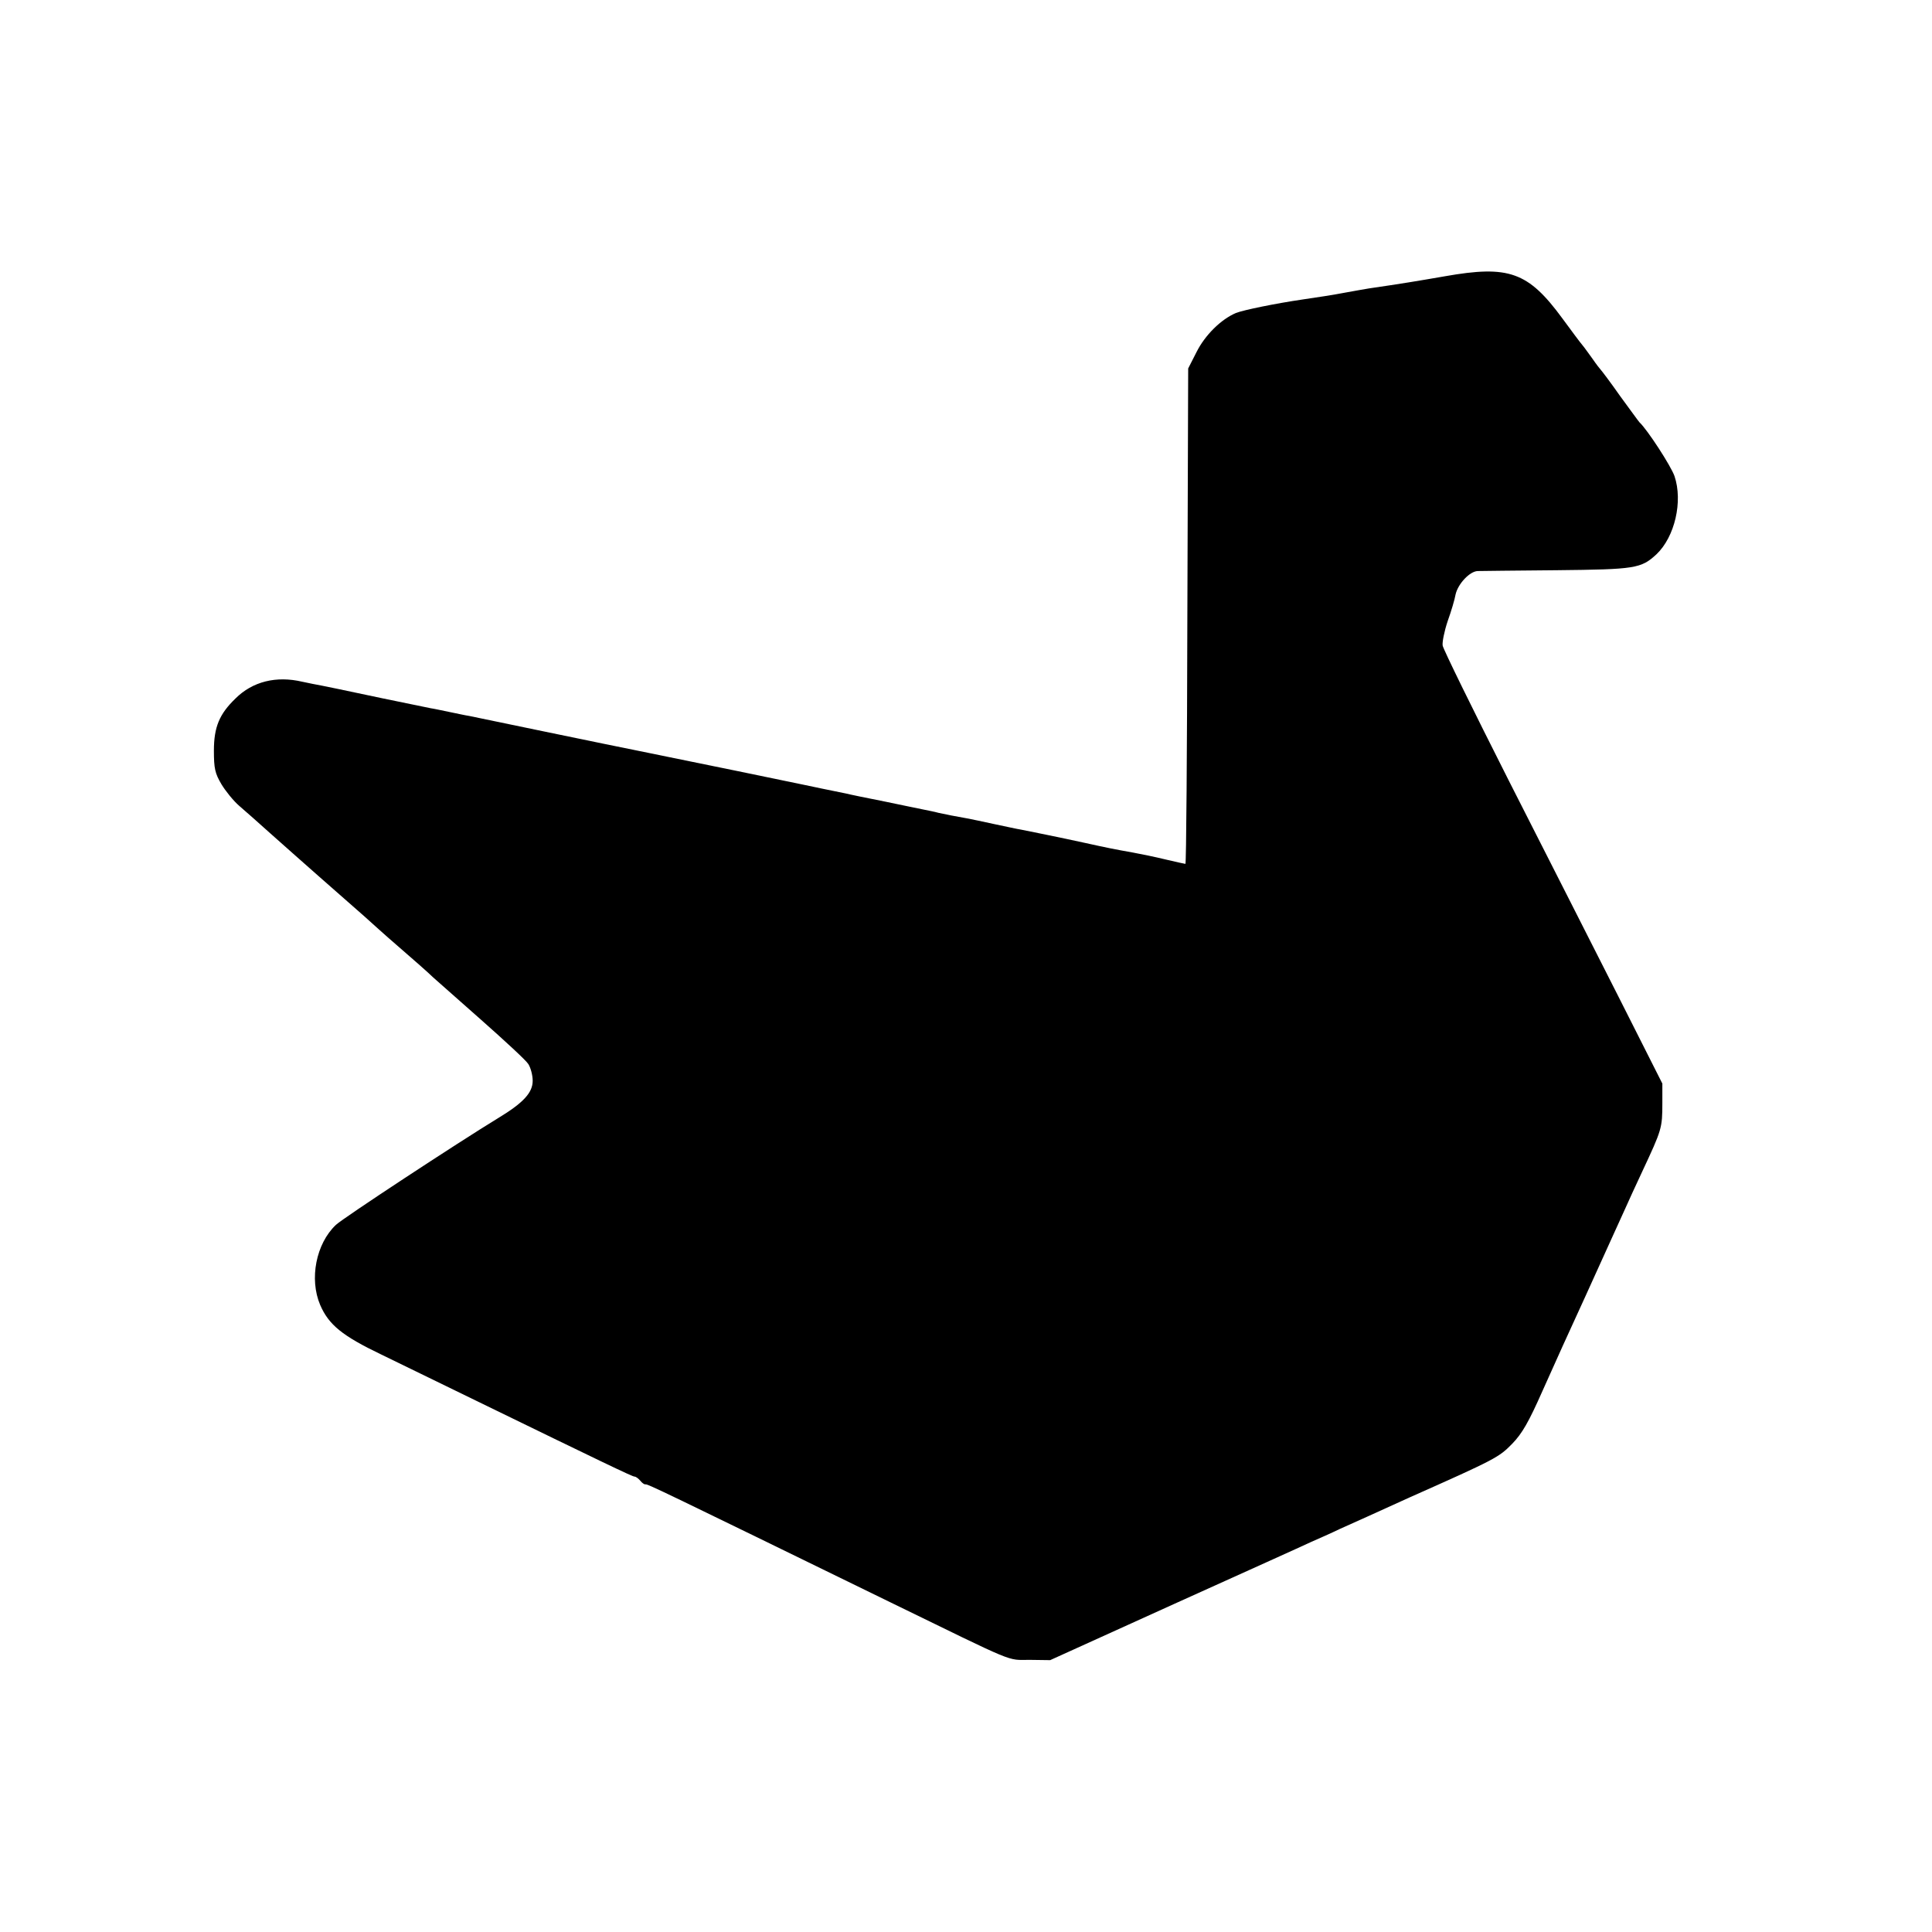
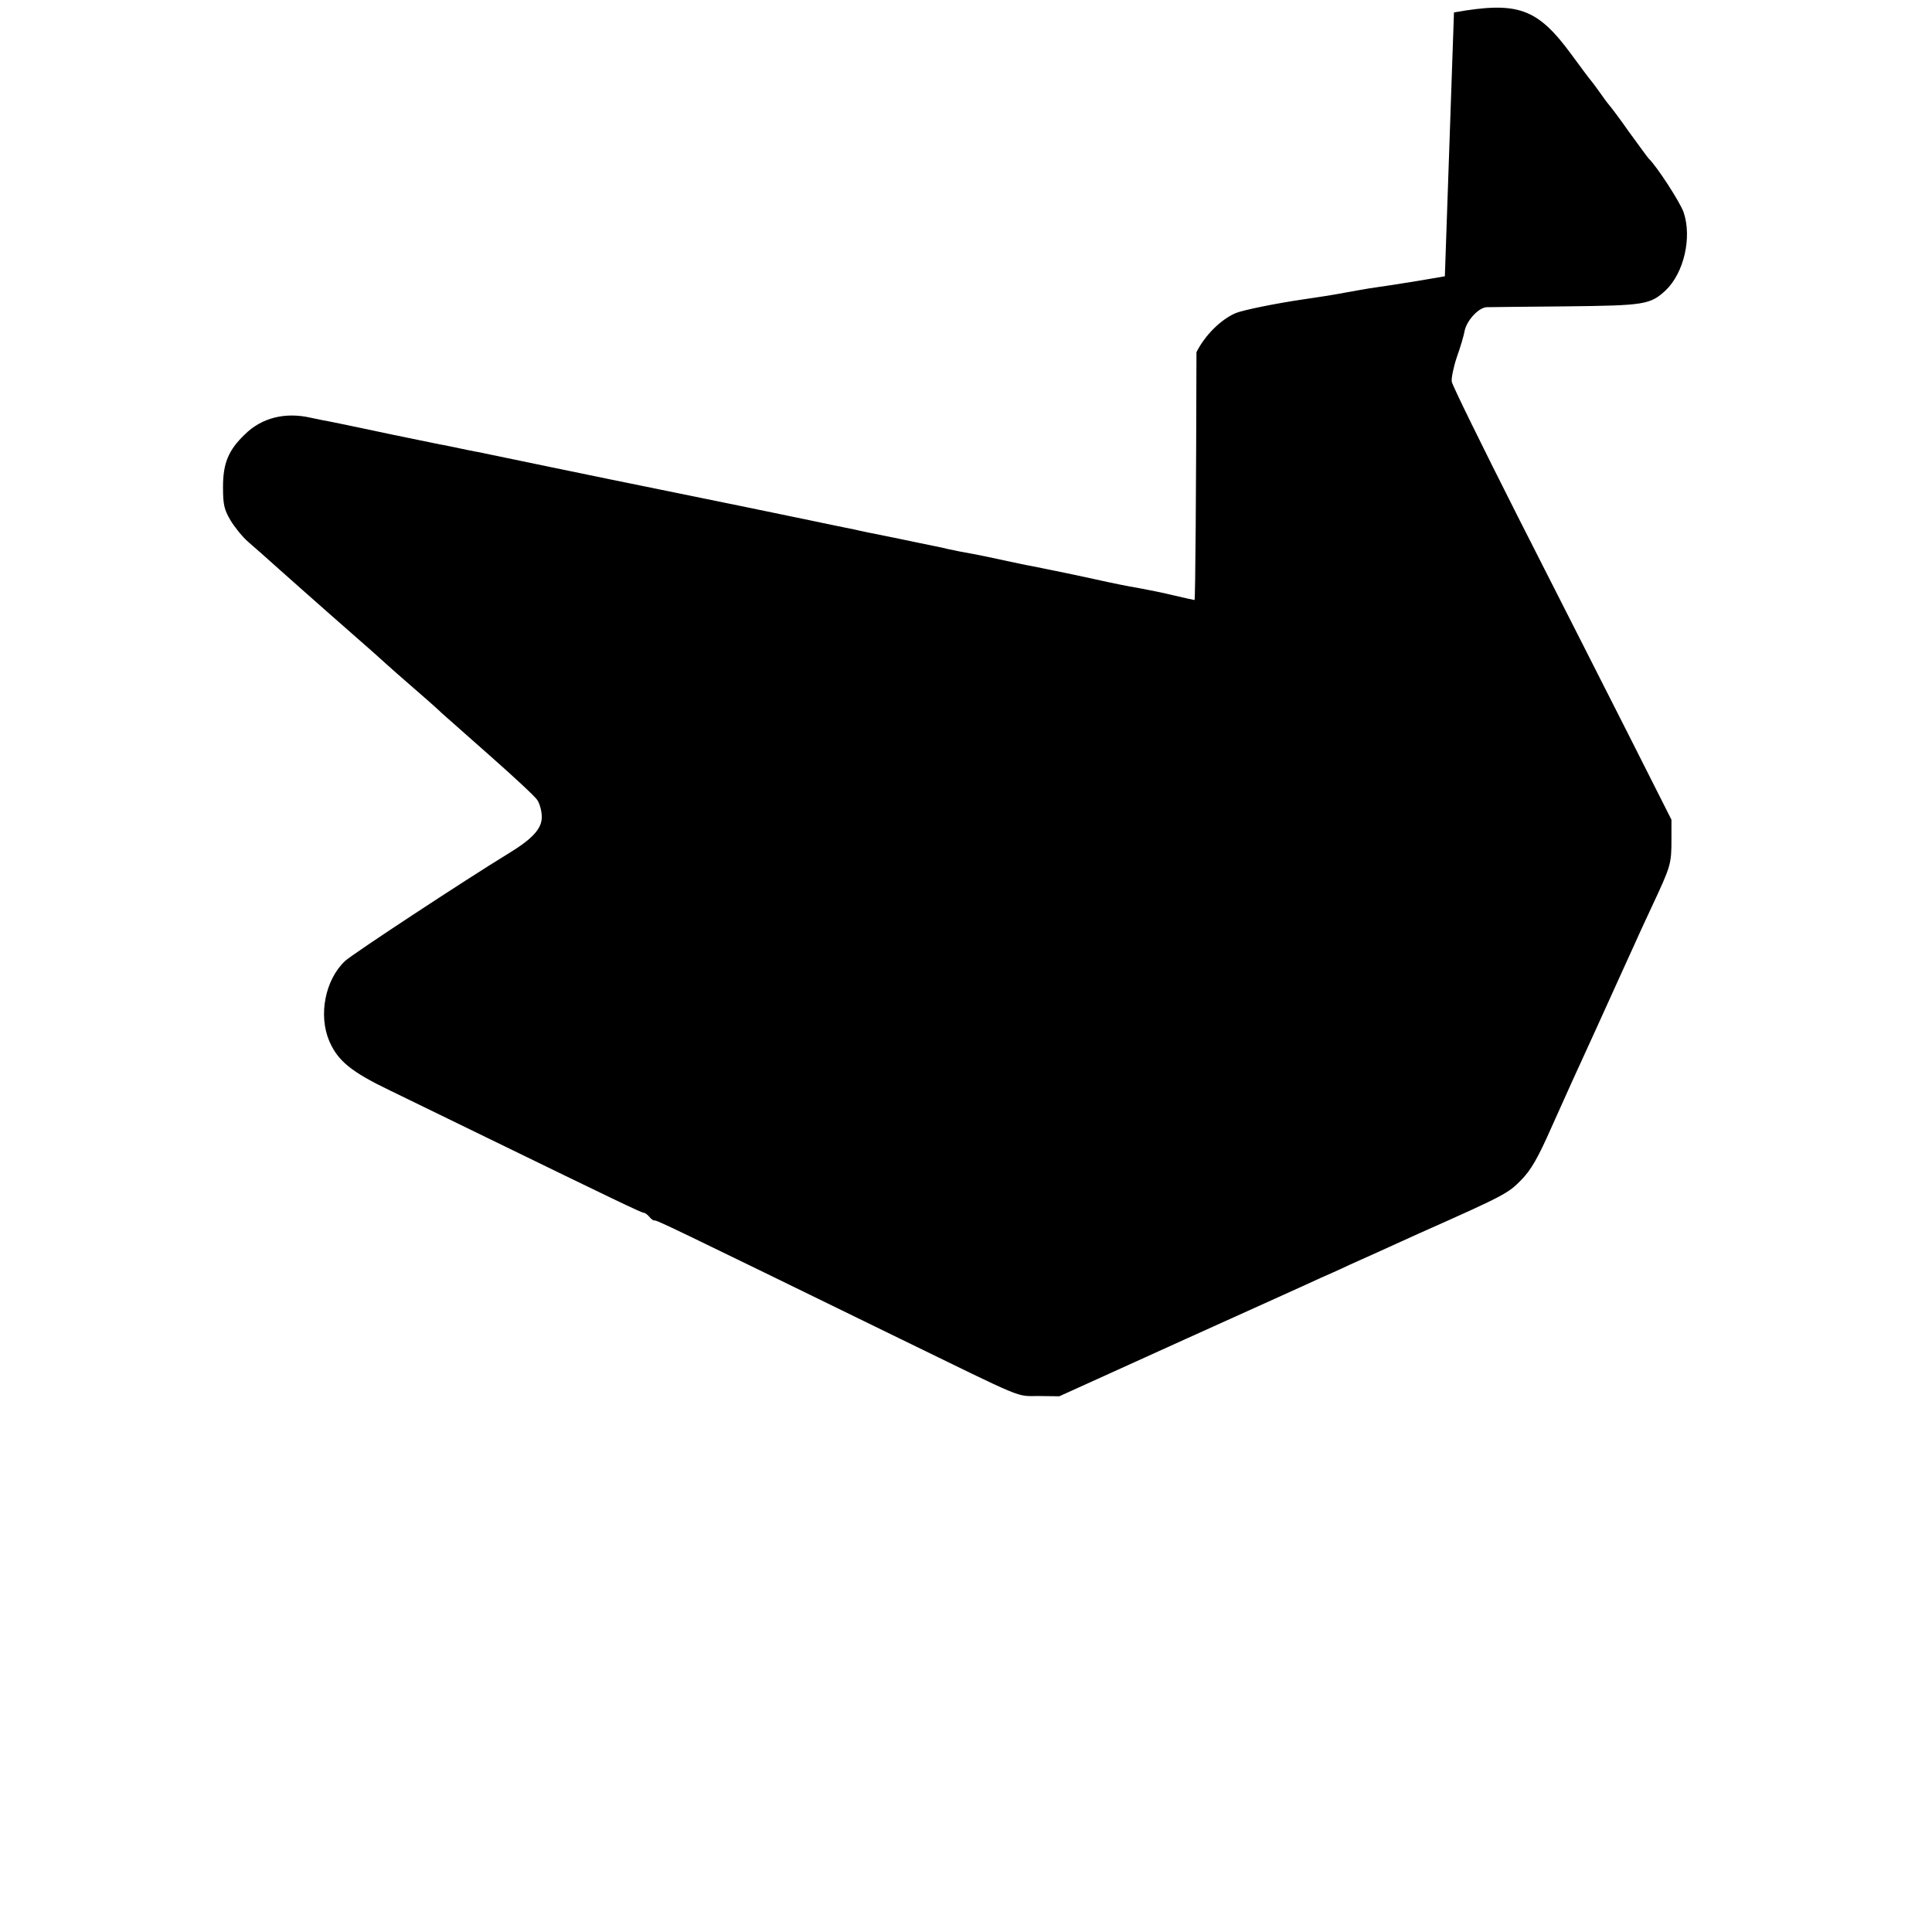
<svg xmlns="http://www.w3.org/2000/svg" version="1.0" width="700pt" height="700pt" viewBox="0 0 700 700" preserveAspectRatio="xMidYMid meet">
  <g transform="translate(0,700) scale(0.1,-0.1)" fill="#000000" stroke="none">
-     <path d="M5235 5999 c-98 -17 -158 -27 -275 -44 -19 -3 -57 -10 -85 -15 -47 -9 -100 -17 -155 -25 -96 -14 -214 -38 -242 -49 -54 -23 -112 -80 -143 -142 l-30 -59 -3 -897 c-1 -494 -4 -898 -7 -898 -2 0 -34 7 -72 16 -37 9 -90 20 -118 25 -68 12 -97 18 -174 35 -91 20 -201 42 -231 48 -14 2 -58 12 -97 20 -40 9 -85 18 -100 21 -41 7 -75 14 -103 20 -14 4 -36 8 -50 11 -14 3 -79 16 -145 30 -66 13 -129 26 -140 29 -50 10 -132 27 -150 31 -42 9 -416 86 -555 114 -80 16 -255 52 -390 80 -135 28 -256 53 -270 56 -14 2 -45 9 -70 14 -25 5 -56 12 -70 14 -14 3 -92 19 -175 36 -175 37 -180 38 -220 46 -16 3 -48 9 -70 14 -94 22 -180 1 -242 -61 -58 -56 -78 -103 -78 -189 0 -64 4 -82 27 -121 15 -25 44 -61 65 -79 21 -18 72 -63 113 -100 41 -37 120 -106 175 -155 55 -48 129 -113 165 -145 36 -32 74 -67 86 -77 97 -84 149 -130 163 -144 9 -8 87 -77 173 -153 86 -76 164 -148 172 -161 9 -14 16 -41 16 -61 0 -43 -34 -80 -125 -135 -149 -91 -563 -363 -588 -387 -72 -68 -97 -196 -57 -290 31 -72 80 -112 222 -180 68 -33 222 -108 343 -167 460 -224 566 -275 574 -275 5 0 14 -7 21 -15 6 -8 15 -14 18 -13 8 2 55 -21 887 -427 464 -226 421 -209 505 -209 l75 -1 450 204 c248 112 470 212 495 224 25 11 73 32 106 48 34 15 147 66 250 113 315 140 325 146 373 195 36 37 60 79 110 192 60 134 83 185 156 344 85 188 125 275 143 315 11 25 39 86 62 135 71 152 73 157 73 249 l0 70 -159 315 c-88 174 -267 526 -397 782 -130 257 -238 477 -240 490 -2 12 6 52 18 88 13 36 26 80 29 98 9 38 51 83 80 84 11 0 140 2 286 3 285 3 306 6 362 58 66 63 96 191 65 283 -13 37 -98 168 -127 195 -3 3 -34 46 -70 95 -35 50 -67 92 -70 95 -3 3 -17 21 -30 40 -14 19 -30 42 -37 50 -7 8 -39 51 -72 96 -124 169 -194 194 -426 153z" />
+     <path d="M5235 5999 c-98 -17 -158 -27 -275 -44 -19 -3 -57 -10 -85 -15 -47 -9 -100 -17 -155 -25 -96 -14 -214 -38 -242 -49 -54 -23 -112 -80 -143 -142 c-1 -494 -4 -898 -7 -898 -2 0 -34 7 -72 16 -37 9 -90 20 -118 25 -68 12 -97 18 -174 35 -91 20 -201 42 -231 48 -14 2 -58 12 -97 20 -40 9 -85 18 -100 21 -41 7 -75 14 -103 20 -14 4 -36 8 -50 11 -14 3 -79 16 -145 30 -66 13 -129 26 -140 29 -50 10 -132 27 -150 31 -42 9 -416 86 -555 114 -80 16 -255 52 -390 80 -135 28 -256 53 -270 56 -14 2 -45 9 -70 14 -25 5 -56 12 -70 14 -14 3 -92 19 -175 36 -175 37 -180 38 -220 46 -16 3 -48 9 -70 14 -94 22 -180 1 -242 -61 -58 -56 -78 -103 -78 -189 0 -64 4 -82 27 -121 15 -25 44 -61 65 -79 21 -18 72 -63 113 -100 41 -37 120 -106 175 -155 55 -48 129 -113 165 -145 36 -32 74 -67 86 -77 97 -84 149 -130 163 -144 9 -8 87 -77 173 -153 86 -76 164 -148 172 -161 9 -14 16 -41 16 -61 0 -43 -34 -80 -125 -135 -149 -91 -563 -363 -588 -387 -72 -68 -97 -196 -57 -290 31 -72 80 -112 222 -180 68 -33 222 -108 343 -167 460 -224 566 -275 574 -275 5 0 14 -7 21 -15 6 -8 15 -14 18 -13 8 2 55 -21 887 -427 464 -226 421 -209 505 -209 l75 -1 450 204 c248 112 470 212 495 224 25 11 73 32 106 48 34 15 147 66 250 113 315 140 325 146 373 195 36 37 60 79 110 192 60 134 83 185 156 344 85 188 125 275 143 315 11 25 39 86 62 135 71 152 73 157 73 249 l0 70 -159 315 c-88 174 -267 526 -397 782 -130 257 -238 477 -240 490 -2 12 6 52 18 88 13 36 26 80 29 98 9 38 51 83 80 84 11 0 140 2 286 3 285 3 306 6 362 58 66 63 96 191 65 283 -13 37 -98 168 -127 195 -3 3 -34 46 -70 95 -35 50 -67 92 -70 95 -3 3 -17 21 -30 40 -14 19 -30 42 -37 50 -7 8 -39 51 -72 96 -124 169 -194 194 -426 153z" />
  </g>
</svg>